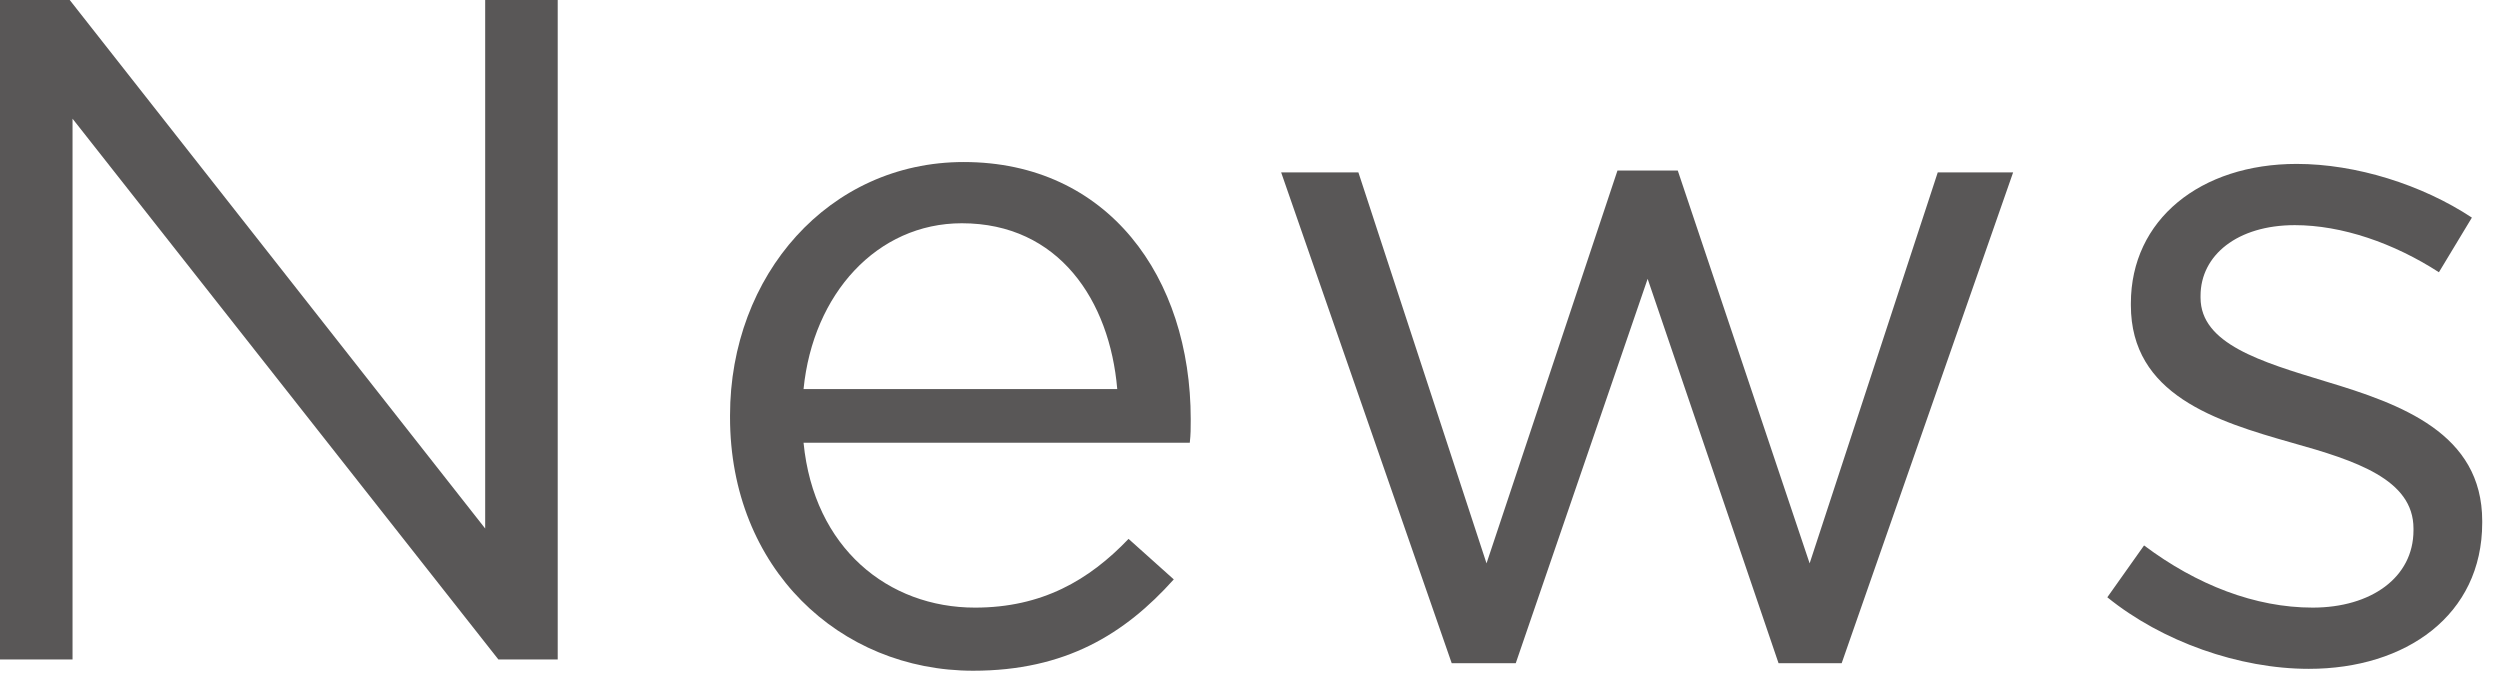
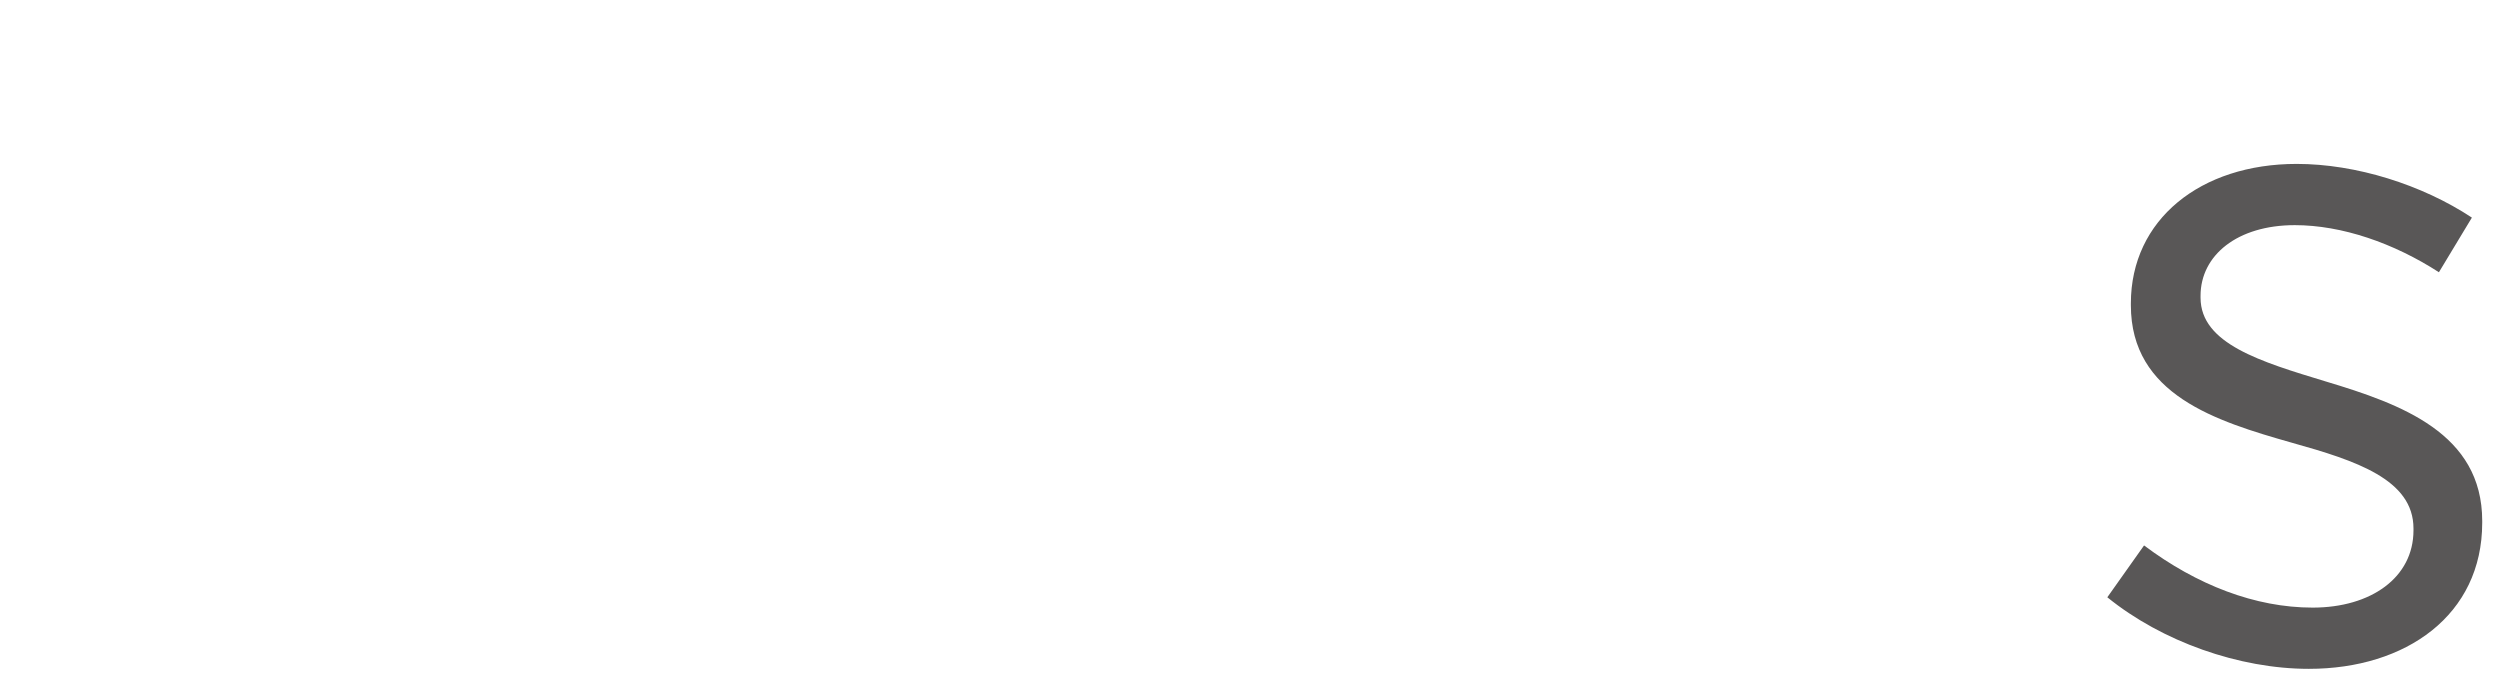
<svg xmlns="http://www.w3.org/2000/svg" version="1.1" id="レイヤー_1" x="0px" y="0px" viewBox="0 0 69 19" style="enable-background:new 0 0 69 19;" xml:space="preserve">
  <g>
    <g>
-       <path style="fill:#595757;" d="M0,0h1.924l11.467,14.587V0h2.002v18.201h-1.638L2.002,3.276v14.925H0V0z" />
-       <path style="fill:#595757;" d="M20.149,11.518v-0.052c0-3.874,2.73-6.994,6.448-6.994c3.979,0,6.267,3.172,6.267,7.098    c0,0.261,0,0.416-0.026,0.65h-10.66c0.286,2.912,2.34,4.55,4.732,4.55c1.846,0,3.146-0.754,4.238-1.897l1.248,1.118    c-1.352,1.508-2.99,2.521-5.538,2.521C23.166,18.512,20.149,15.678,20.149,11.518z M30.836,10.738    c-0.208-2.443-1.612-4.576-4.29-4.576c-2.34,0-4.108,1.95-4.368,4.576H30.836z" />
-       <path style="fill:#595757;" d="M35.36,4.759h2.132l3.536,10.79l3.614-10.843h1.664l3.64,10.843l3.536-10.79h2.08l-4.732,13.546h-1.742    L45.475,7.696l-3.64,10.608h-1.768L35.36,4.759z" />
      <path style="fill:#595757;" d="M58.162,16.485l1.014-1.431c1.456,1.092,3.068,1.716,4.654,1.716c1.612,0,2.782-0.832,2.782-2.132v-0.052    c0-1.353-1.586-1.872-3.354-2.366c-2.106-0.598-4.446-1.326-4.446-3.796V8.373c0-2.314,1.924-3.849,4.576-3.849    c1.638,0,3.458,0.572,4.836,1.482l-0.91,1.508c-1.248-0.806-2.678-1.3-3.978-1.3c-1.586,0-2.601,0.832-2.601,1.95v0.052    c0,1.273,1.664,1.768,3.458,2.313c2.08,0.624,4.316,1.431,4.316,3.849v0.052c0,2.548-2.106,4.03-4.784,4.03    C61.802,18.461,59.669,17.707,58.162,16.485z" />
    </g>
  </g>
  <g>
</g>
  <g>
</g>
  <g>
</g>
  <g>
</g>
  <g>
</g>
  <g>
</g>
  <g>
</g>
  <g>
</g>
  <g>
</g>
  <g>
</g>
  <g>
</g>
  <g>
</g>
  <g>
</g>
  <g>
</g>
  <g>
</g>
</svg>